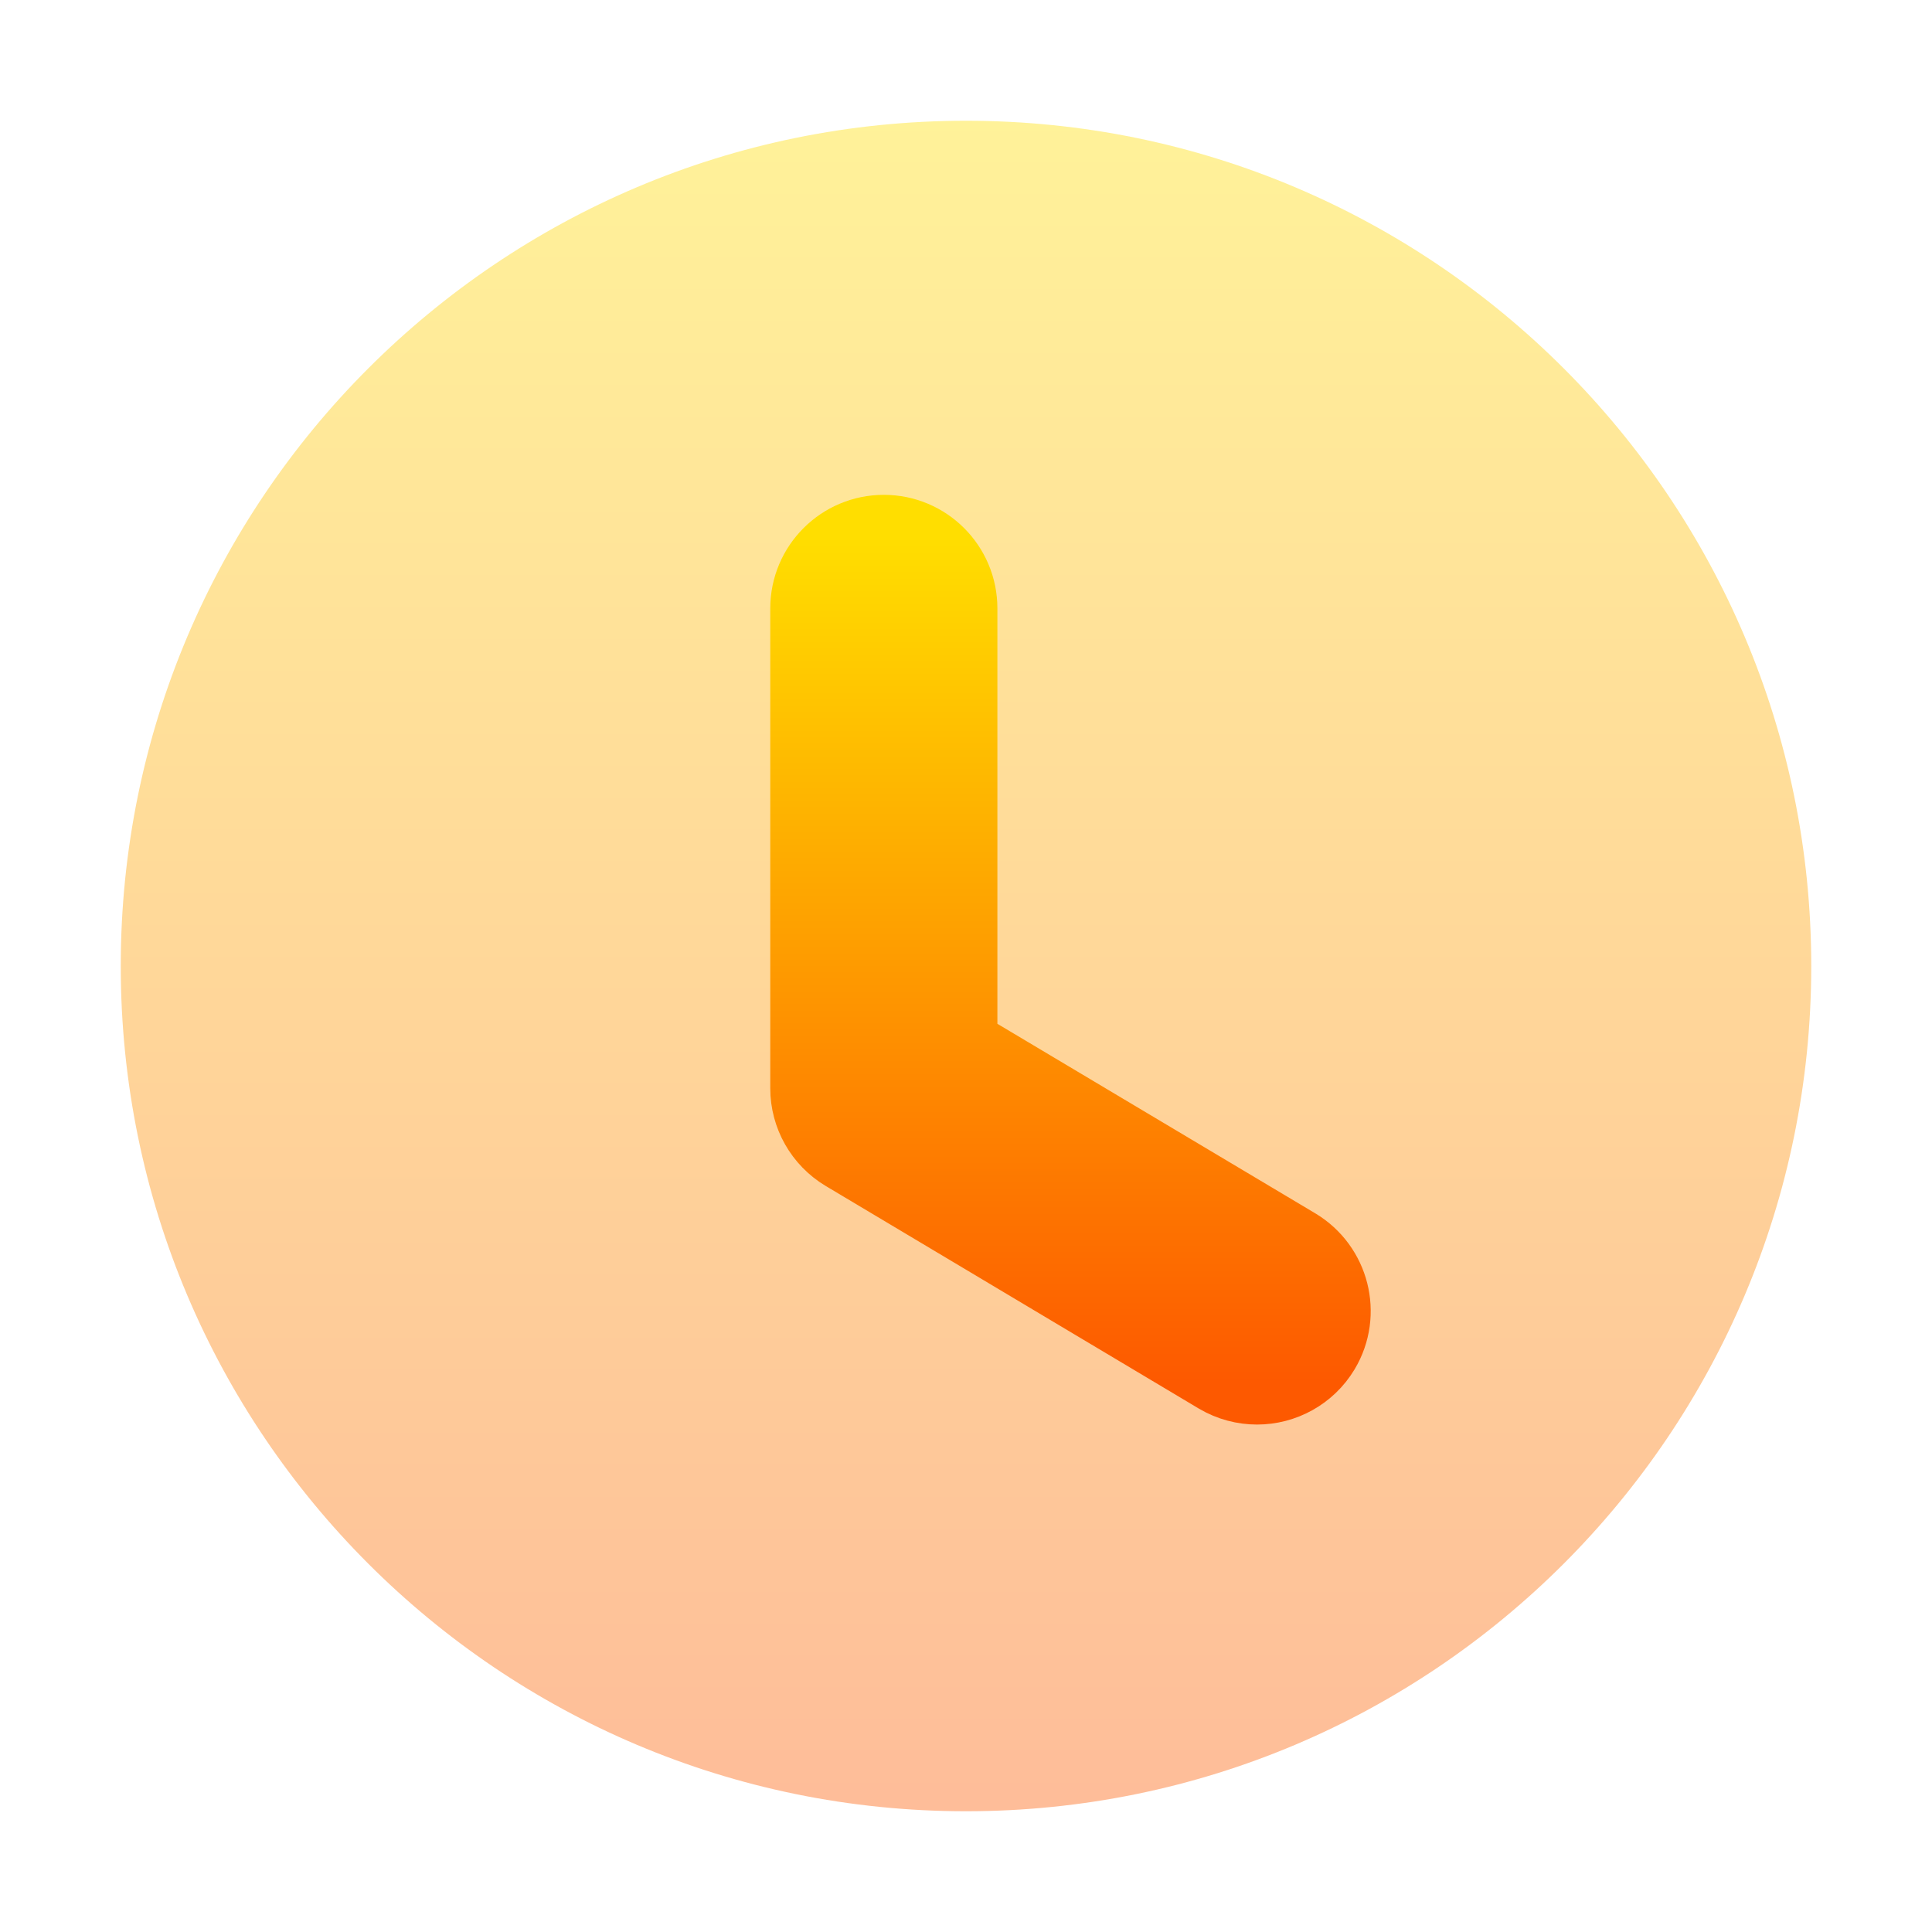
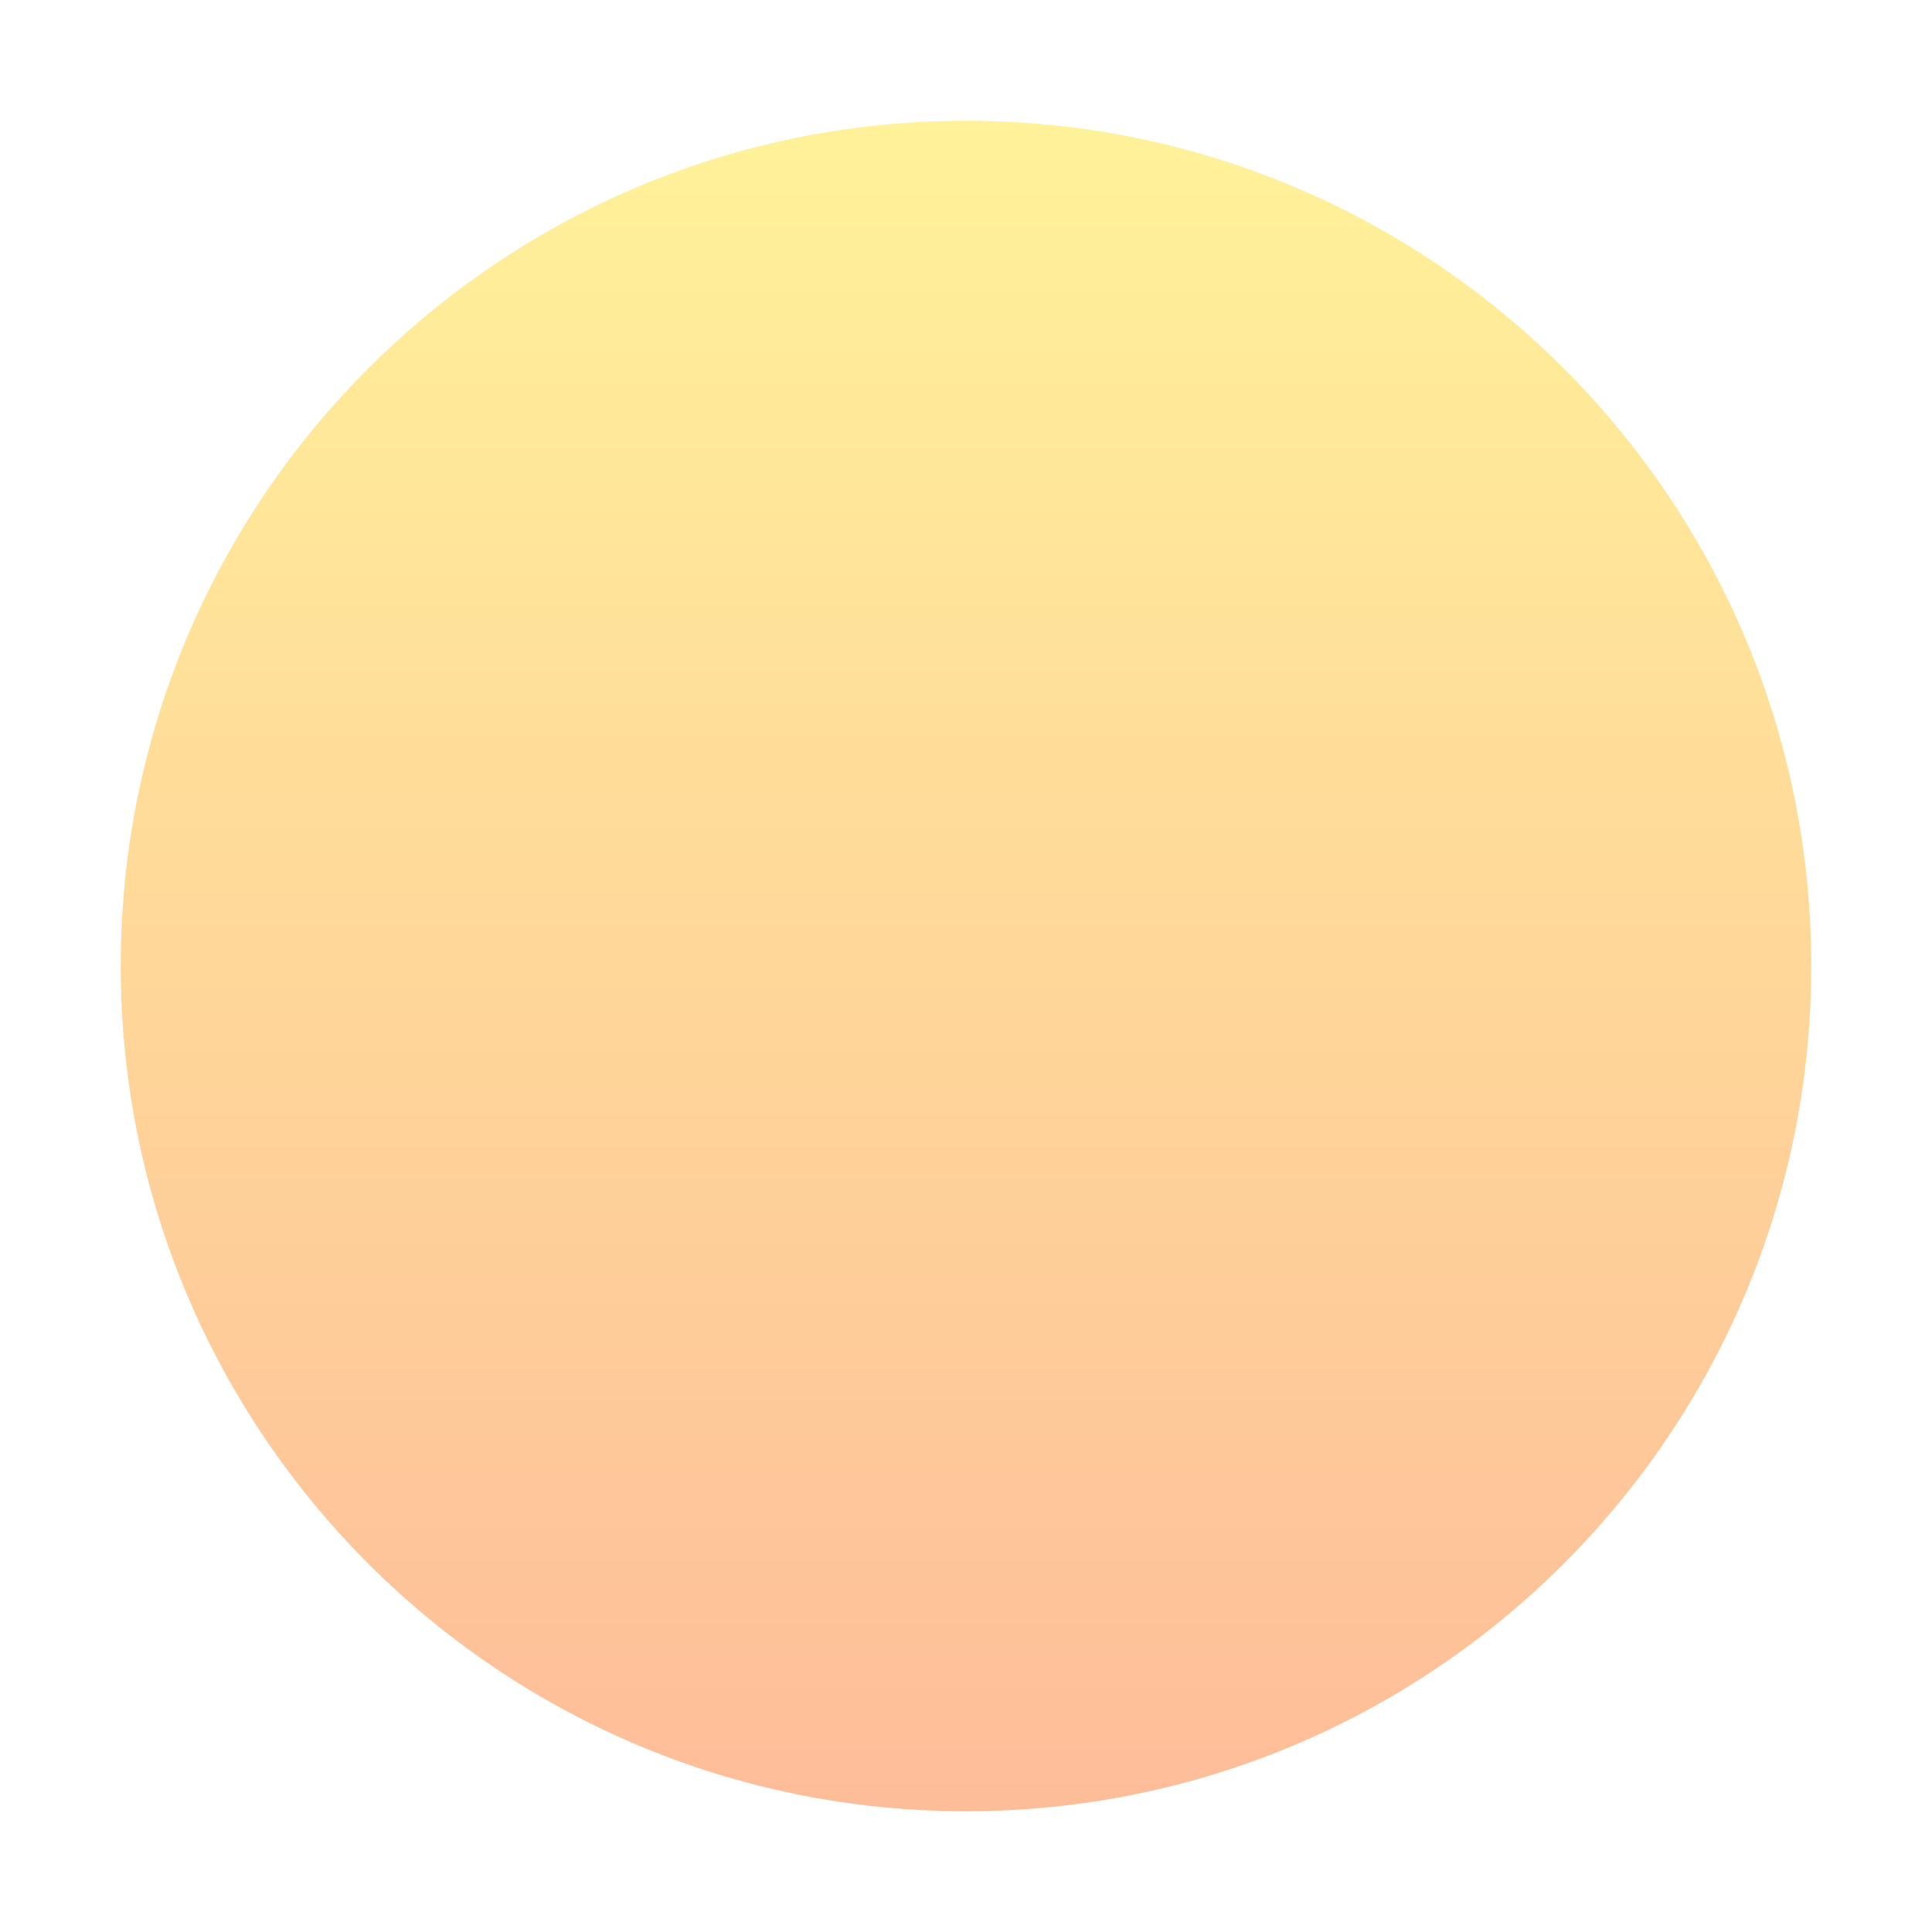
<svg xmlns="http://www.w3.org/2000/svg" width="32" height="32" viewBox="0 0 32 32" fill="none">
  <path opacity="0.4" d="M30 16C30 23.734 23.732 30 16 30C8.268 30 2 23.734 2 16C2 8.269 8.268 2 16 2C23.732 2 30 8.269 30 16Z" fill="url(#paint0_linear_204_99)" />
-   <path d="M20.821 22.895C20.615 22.895 20.407 22.842 20.216 22.73L14.033 19.041C13.677 18.827 13.458 18.442 13.458 18.026V10.077C13.458 9.425 13.987 8.896 14.639 8.896C15.291 8.896 15.82 9.425 15.82 10.077V17.355L21.427 20.698C21.986 21.034 22.171 21.758 21.837 22.319C21.615 22.689 21.223 22.895 20.821 22.895Z" fill="url(#paint1_linear_204_99)" stroke="url(#paint2_linear_204_99)" stroke-width="1.4" />
  <defs>
    <linearGradient id="paint0_linear_204_99" x1="16" y1="30" x2="16" y2="2" gradientUnits="userSpaceOnUse">
      <stop stop-color="#FD5900" />
      <stop offset="1" stop-color="#FFDE00" />
    </linearGradient>
    <linearGradient id="paint1_linear_204_99" x1="17.731" y1="22.895" x2="17.731" y2="8.896" gradientUnits="userSpaceOnUse">
      <stop stop-color="#FD5900" />
      <stop offset="1" stop-color="#FFDE00" />
    </linearGradient>
    <linearGradient id="paint2_linear_204_99" x1="17.731" y1="22.895" x2="17.731" y2="8.896" gradientUnits="userSpaceOnUse">
      <stop stop-color="#FD5900" />
      <stop offset="1" stop-color="#FFDE00" />
    </linearGradient>
  </defs>
</svg>